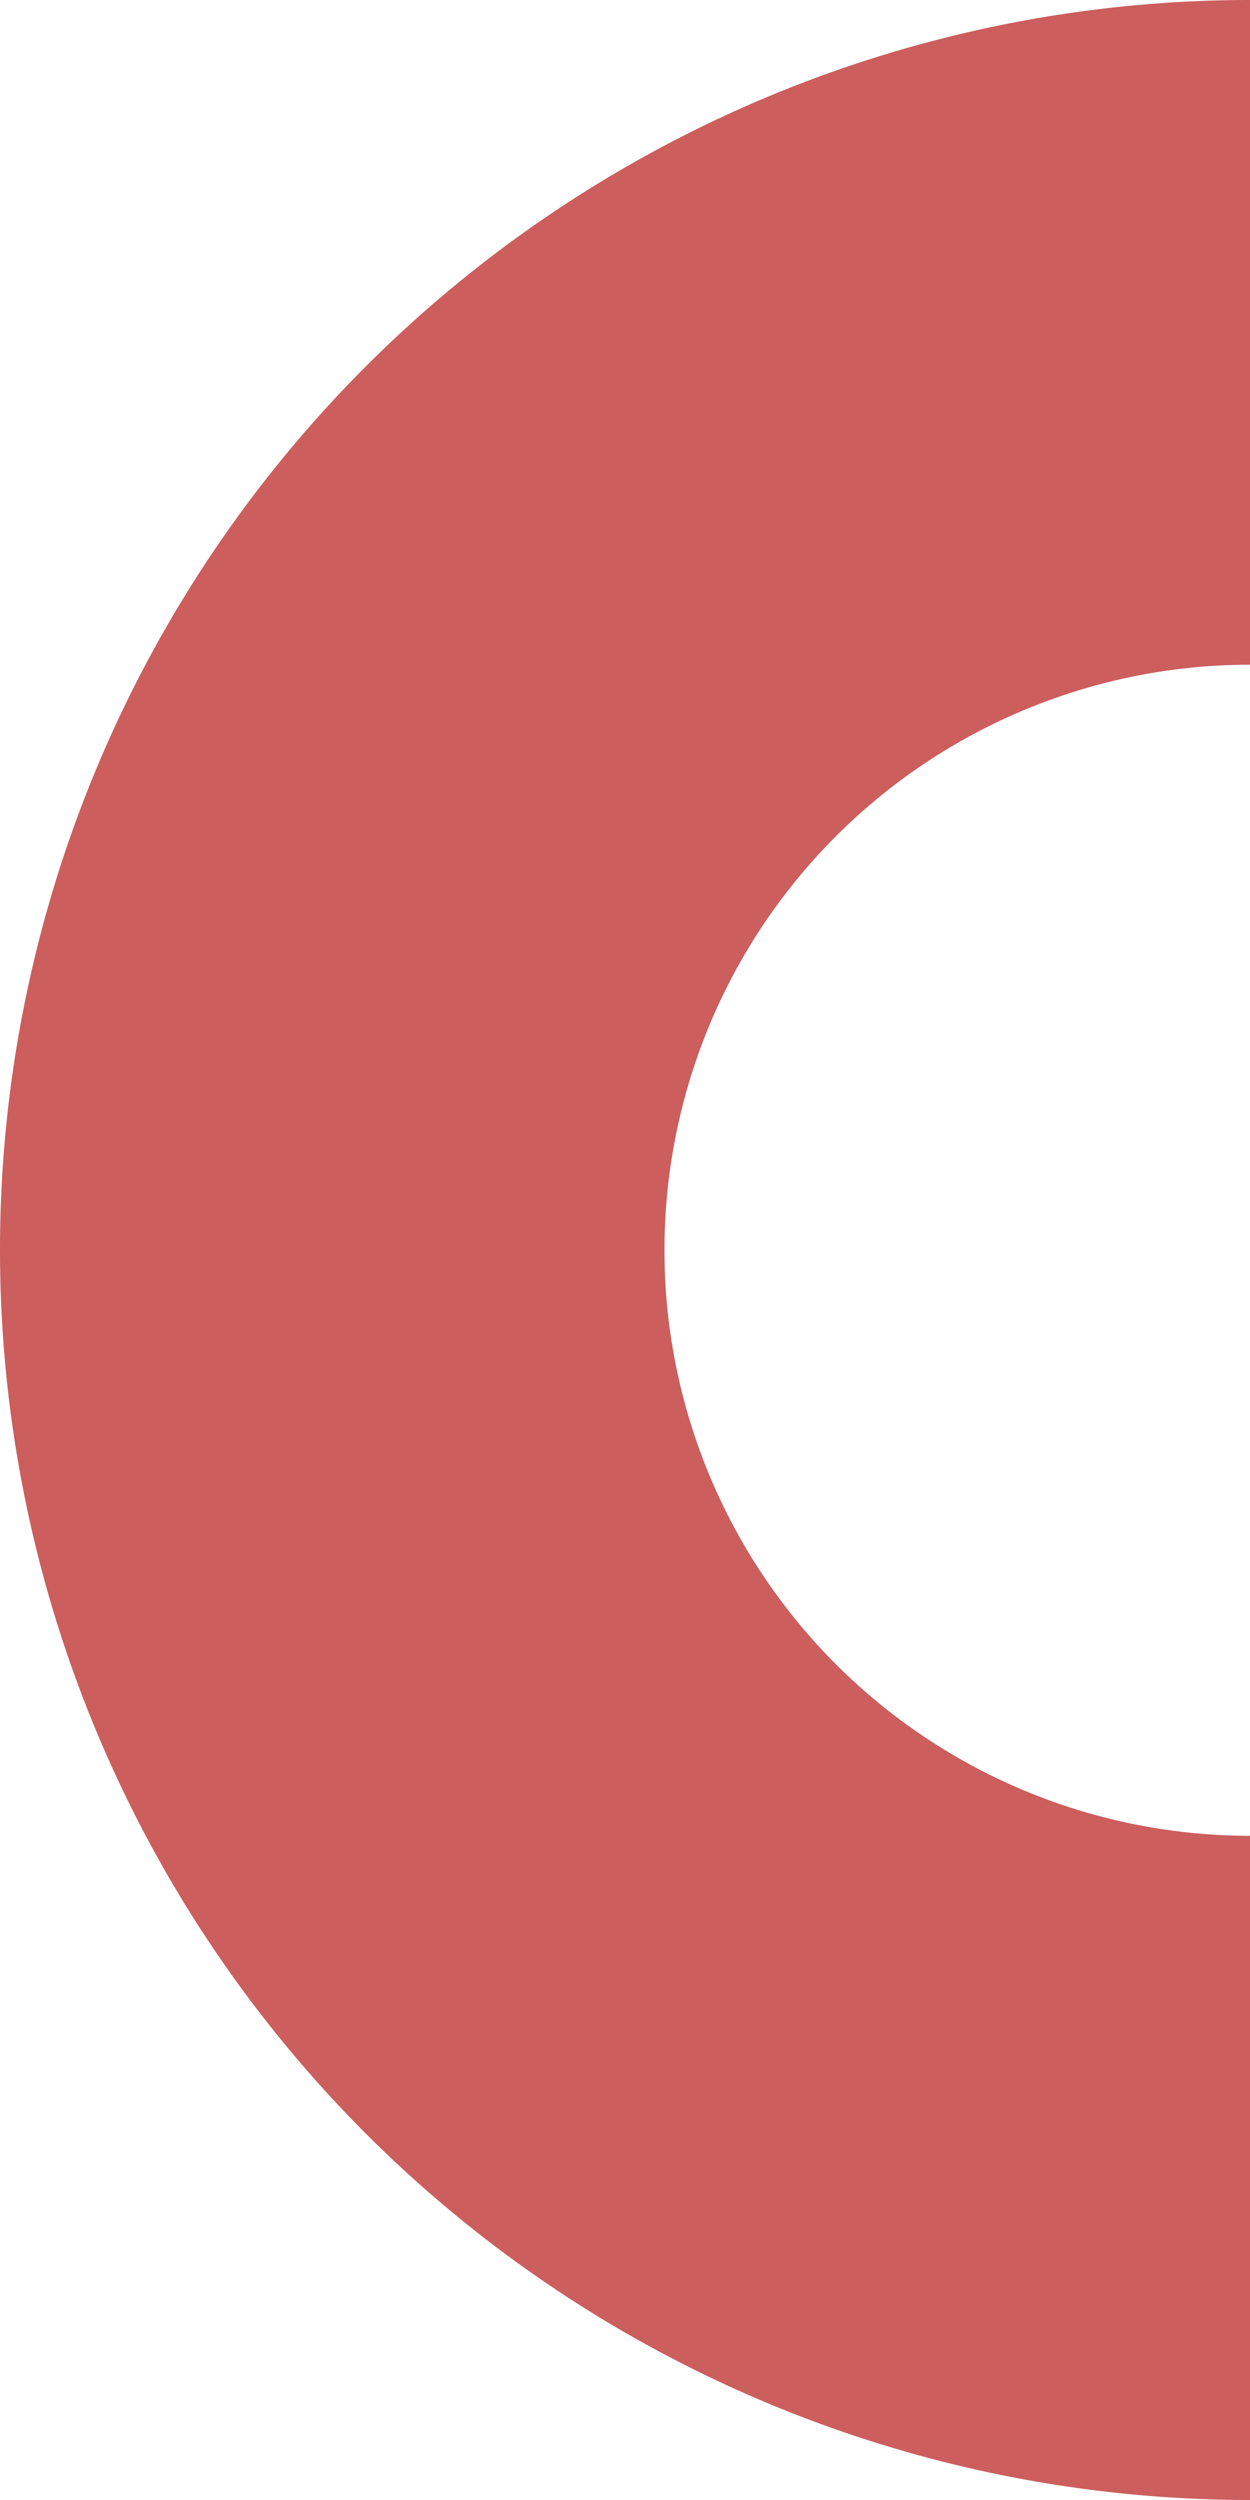
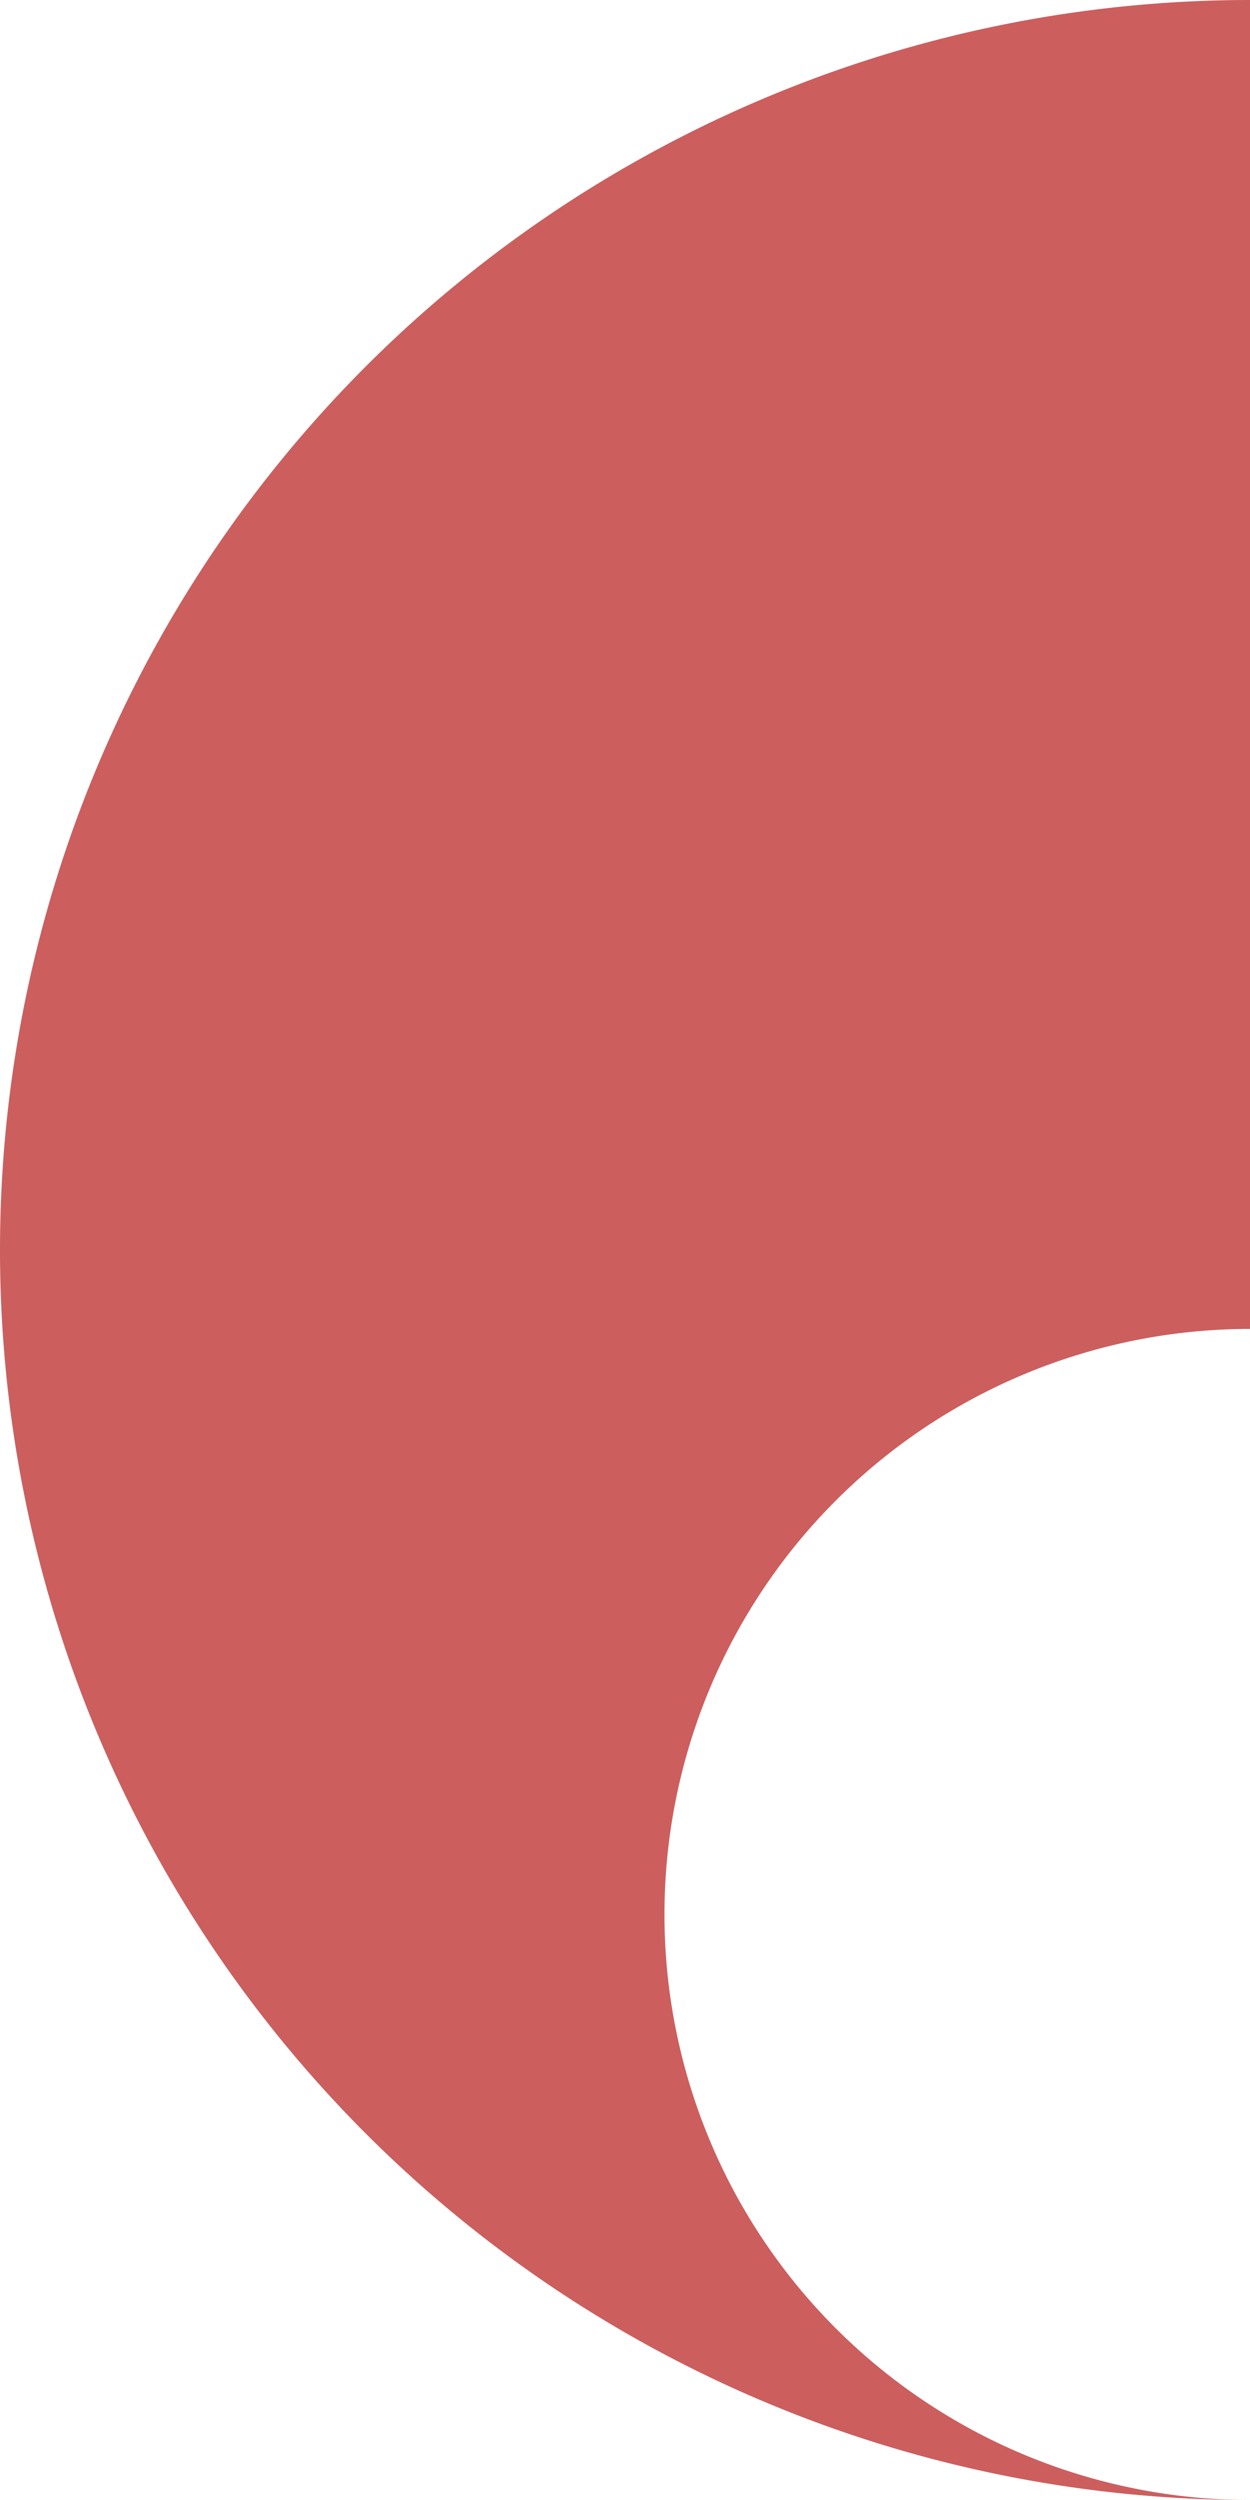
<svg xmlns="http://www.w3.org/2000/svg" viewBox="0 0 49.1 98.2">
  <defs>
    <style>.cls-1{fill:#cc5e5e;}</style>
  </defs>
  <title>2</title>
  <g id="Слой_2" data-name="Слой 2">
    <g id="OBJECTS">
-       <path class="cls-1" d="M49.1,98.2h0V72.11a23,23,0,0,1-23-23h0a23,23,0,0,1,23-23V0h0A49.1,49.1,0,0,0,0,49.1H0A49.1,49.1,0,0,0,49.1,98.2Z" />
+       <path class="cls-1" d="M49.1,98.2h0a23,23,0,0,1-23-23h0a23,23,0,0,1,23-23V0h0A49.1,49.1,0,0,0,0,49.1H0A49.1,49.1,0,0,0,49.1,98.2Z" />
    </g>
  </g>
</svg>